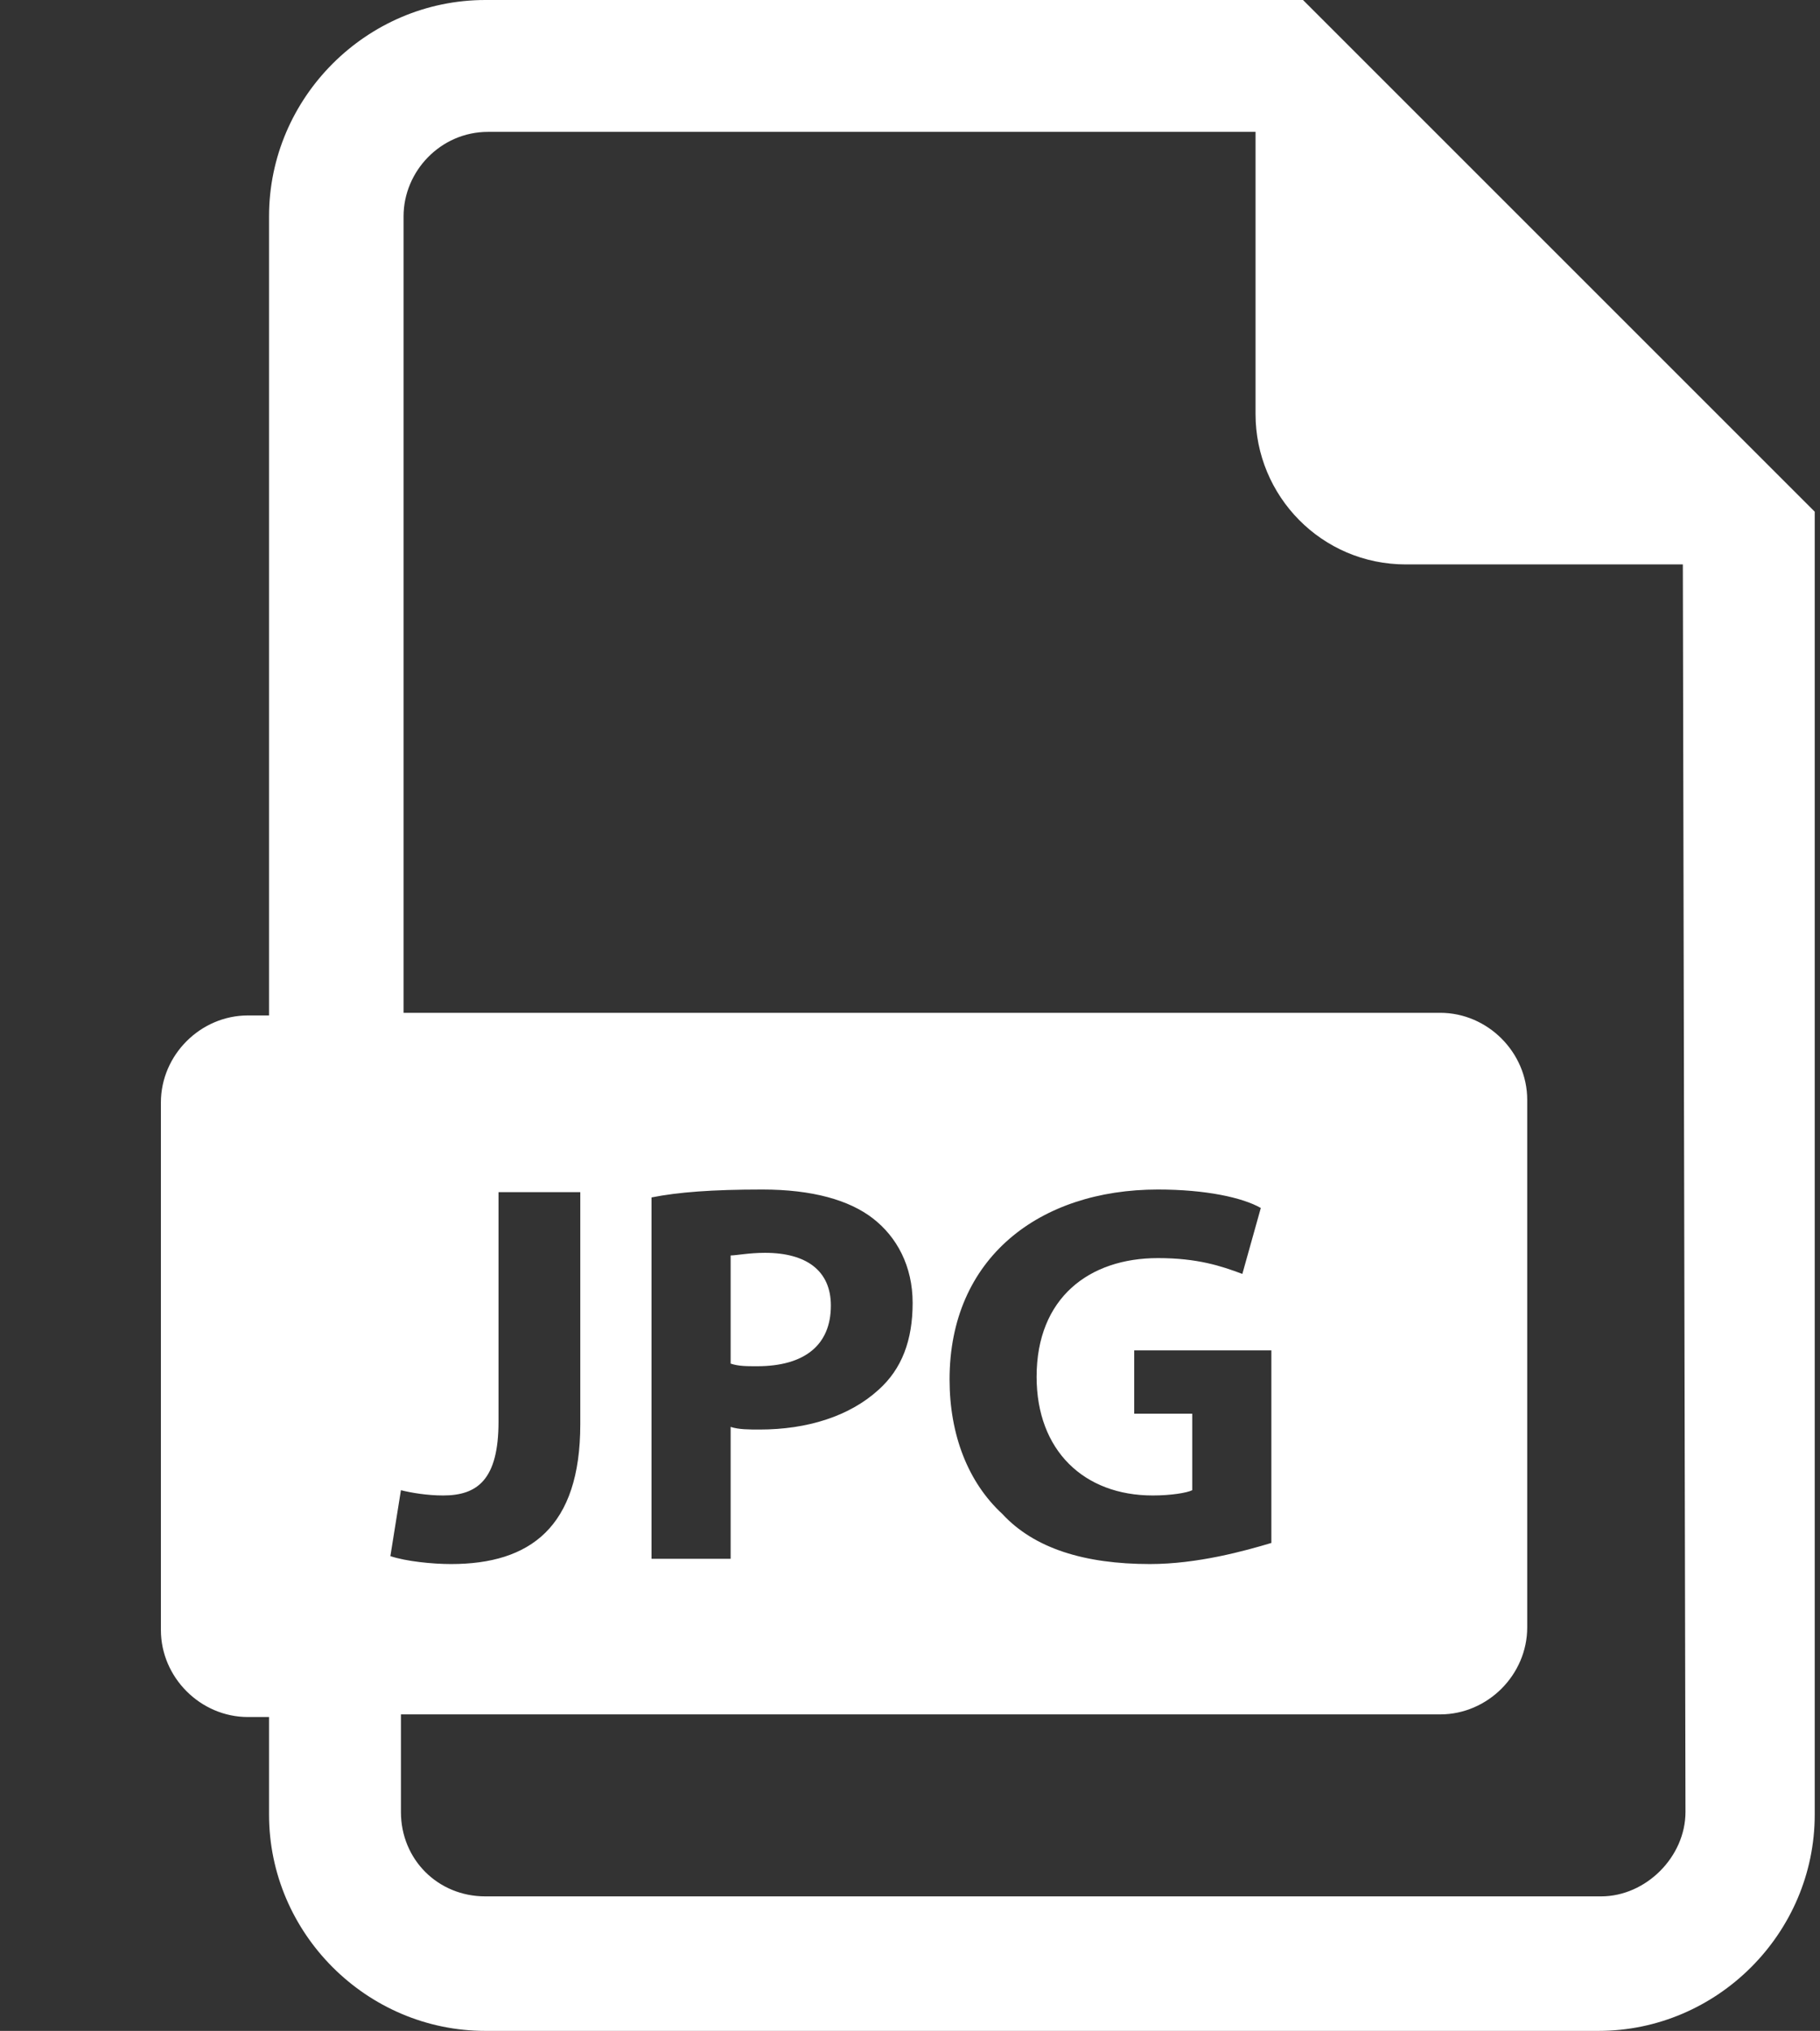
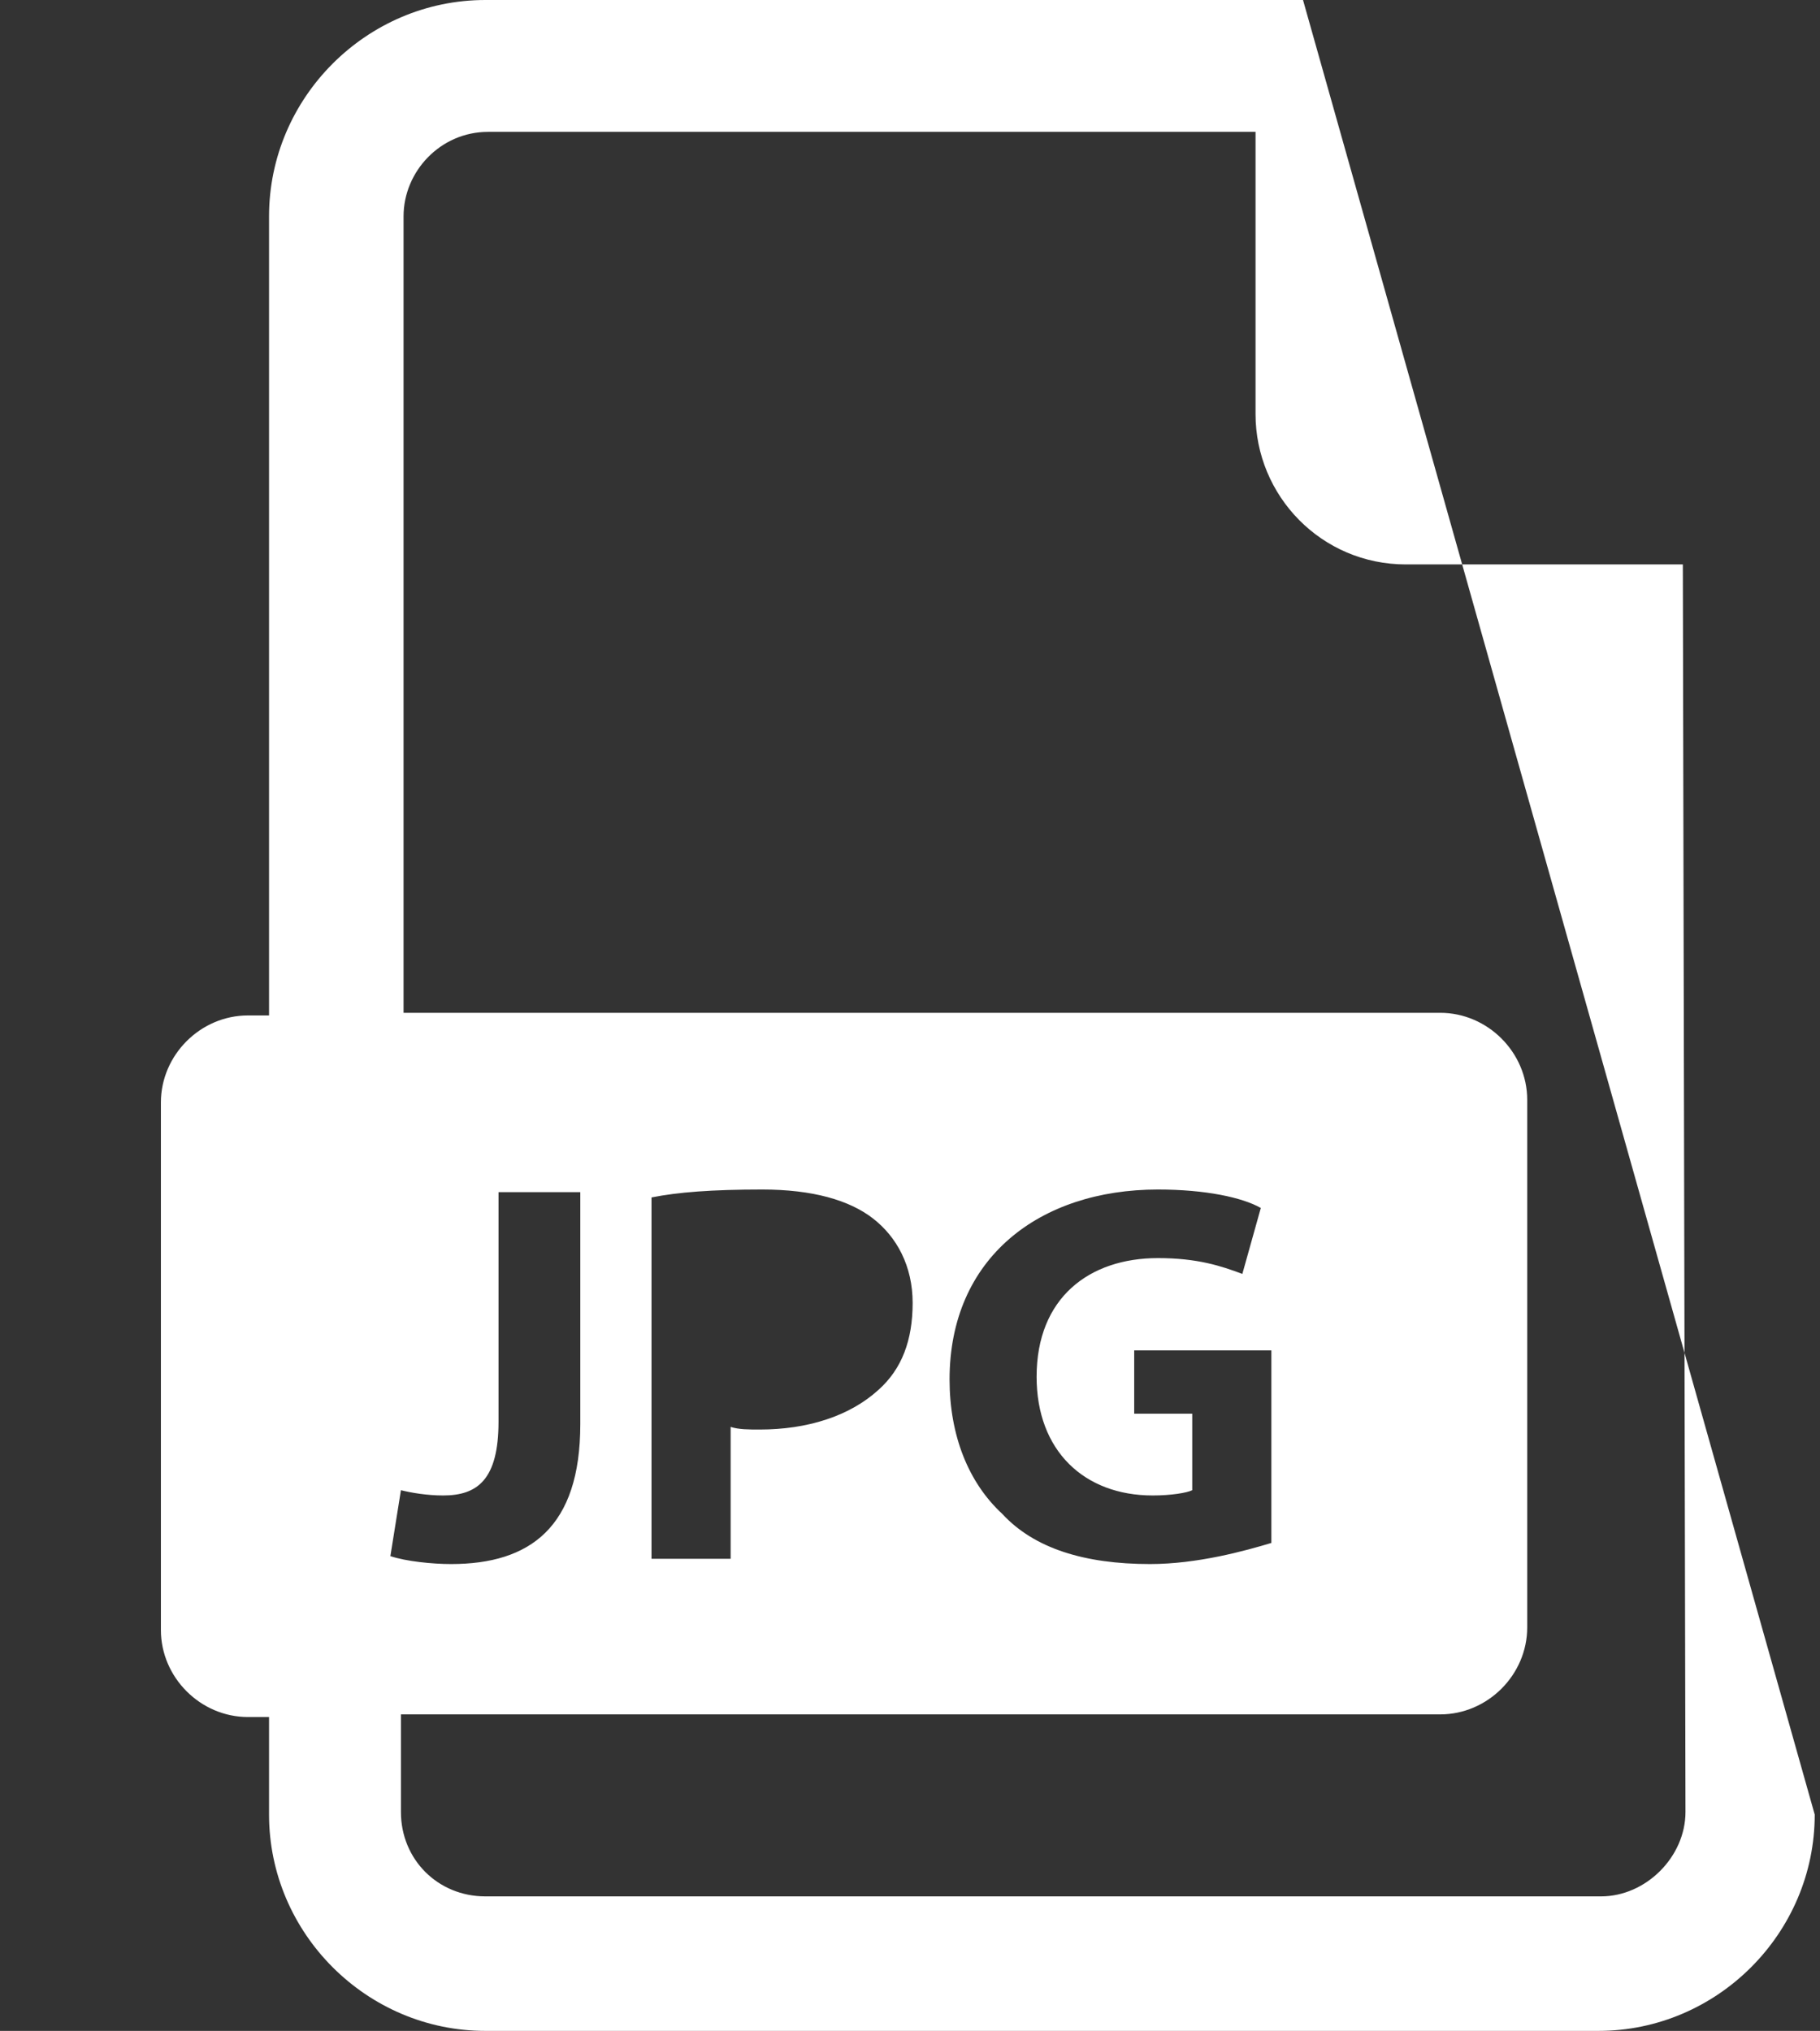
<svg xmlns="http://www.w3.org/2000/svg" version="1.1" id="Ebene_1" x="0" y="0" viewBox="0 0 69 77" xml:space="preserve">
  <rect x="0" y="0" width="69" height="77" fill="#333333" stroke="none" />
  <style type="text/css" />
  <linearGradient id="SVGID_1_" gradientUnits="userSpaceOnUse" x1="29.641" y1="51.798" x2="29.641" y2="47.51">
    <stop offset="0" stop-color="#fff" />
    <stop offset="1" stop-color="#fff" />
  </linearGradient>
-   <path d="M31.5 49.5c0-1.3-.9-2-2.5-2-.6 0-1.1.1-1.3.1v4.1c.3.1.6.1 1 .1 1.8 0 2.8-.8 2.8-2.3z" fill-rule="evenodd" clip-rule="evenodd" fill="url(#SVGID_1_)" />
  <linearGradient id="SVGID_00000135665934570177144870000003431535720067983499_" gradientUnits="userSpaceOnUse" x1="37.511" y1="76.863" x2="37.511" y2="0">
    <stop offset="0" stop-color="#fff" />
    <stop offset="1" stop-color="#fff" />
  </linearGradient>
-   <path d="M49.4 0h-31c-4.5 0-8.2 3.7-8.2 8.2v30.3h-.8c-1.8 0-3.3 1.5-3.3 3.3v20c0 1.8 1.5 3.3 3.3 3.3h.8v3.7c0 4.5 3.7 8.2 8.2 8.2h42.2c4.5 0 8.2-3.7 8.2-8.2V19.4L49.4 0zM15.2 56.5c.4.1 1 .2 1.6.2 1.3 0 2.1-.6 2.1-2.8v-8.7H22V54c0 3.9-1.9 5.3-4.9 5.3-.7 0-1.7-.1-2.3-.3l.4-2.5zm45.5 15.4H18.4c-1.8 0-3.2-1.4-3.2-3.2V65h39.4c1.8 0 3.3-1.5 3.3-3.3v-20c0-1.8-1.5-3.3-3.3-3.3H15.3V8.2c0-1.7 1.4-3.2 3.2-3.2h29.1v10.7c0 3.1 2.5 5.7 5.7 5.7h10.5l.1 47.3c0 1.7-1.5 3.2-3.2 3.2zm-36-12.8V45.4c1-.2 2.3-.3 4.2-.3 1.9 0 3.3.4 4.2 1.1.9.7 1.5 1.8 1.5 3.2 0 1.4-.4 2.5-1.3 3.3-1.1 1-2.7 1.5-4.5 1.5-.4 0-.8 0-1.1-.1v5h-3zm19-2.4c.7 0 1.3-.1 1.5-.2v-2.9H43v-2.4h5.2v7.3c-1 .3-2.8.8-4.6.8-2.5 0-4.4-.6-5.6-1.9-1.3-1.2-2-3-2-5.1 0-4.6 3.4-7.2 7.9-7.2 1.8 0 3.2.3 3.9.7l-.7 2.5c-.8-.3-1.7-.6-3.2-.6-2.6 0-4.6 1.5-4.6 4.5 0 2.8 1.8 4.5 4.4 4.5z" fill-rule="evenodd" clip-rule="evenodd" fill="url(#SVGID_00000135665934570177144870000003431535720067983499_)" />
+   <path d="M49.4 0h-31c-4.5 0-8.2 3.7-8.2 8.2v30.3h-.8c-1.8 0-3.3 1.5-3.3 3.3v20c0 1.8 1.5 3.3 3.3 3.3h.8v3.7c0 4.5 3.7 8.2 8.2 8.2h42.2c4.5 0 8.2-3.7 8.2-8.2L49.4 0zM15.2 56.5c.4.1 1 .2 1.6.2 1.3 0 2.1-.6 2.1-2.8v-8.7H22V54c0 3.9-1.9 5.3-4.9 5.3-.7 0-1.7-.1-2.3-.3l.4-2.5zm45.5 15.4H18.4c-1.8 0-3.2-1.4-3.2-3.2V65h39.4c1.8 0 3.3-1.5 3.3-3.3v-20c0-1.8-1.5-3.3-3.3-3.3H15.3V8.2c0-1.7 1.4-3.2 3.2-3.2h29.1v10.7c0 3.1 2.5 5.7 5.7 5.7h10.5l.1 47.3c0 1.7-1.5 3.2-3.2 3.2zm-36-12.8V45.4c1-.2 2.3-.3 4.2-.3 1.9 0 3.3.4 4.2 1.1.9.7 1.5 1.8 1.5 3.2 0 1.4-.4 2.5-1.3 3.3-1.1 1-2.7 1.5-4.5 1.5-.4 0-.8 0-1.1-.1v5h-3zm19-2.4c.7 0 1.3-.1 1.5-.2v-2.9H43v-2.4h5.2v7.3c-1 .3-2.8.8-4.6.8-2.5 0-4.4-.6-5.6-1.9-1.3-1.2-2-3-2-5.1 0-4.6 3.4-7.2 7.9-7.2 1.8 0 3.2.3 3.9.7l-.7 2.5c-.8-.3-1.7-.6-3.2-.6-2.6 0-4.6 1.5-4.6 4.5 0 2.8 1.8 4.5 4.4 4.5z" fill-rule="evenodd" clip-rule="evenodd" fill="url(#SVGID_00000135665934570177144870000003431535720067983499_)" />
</svg>